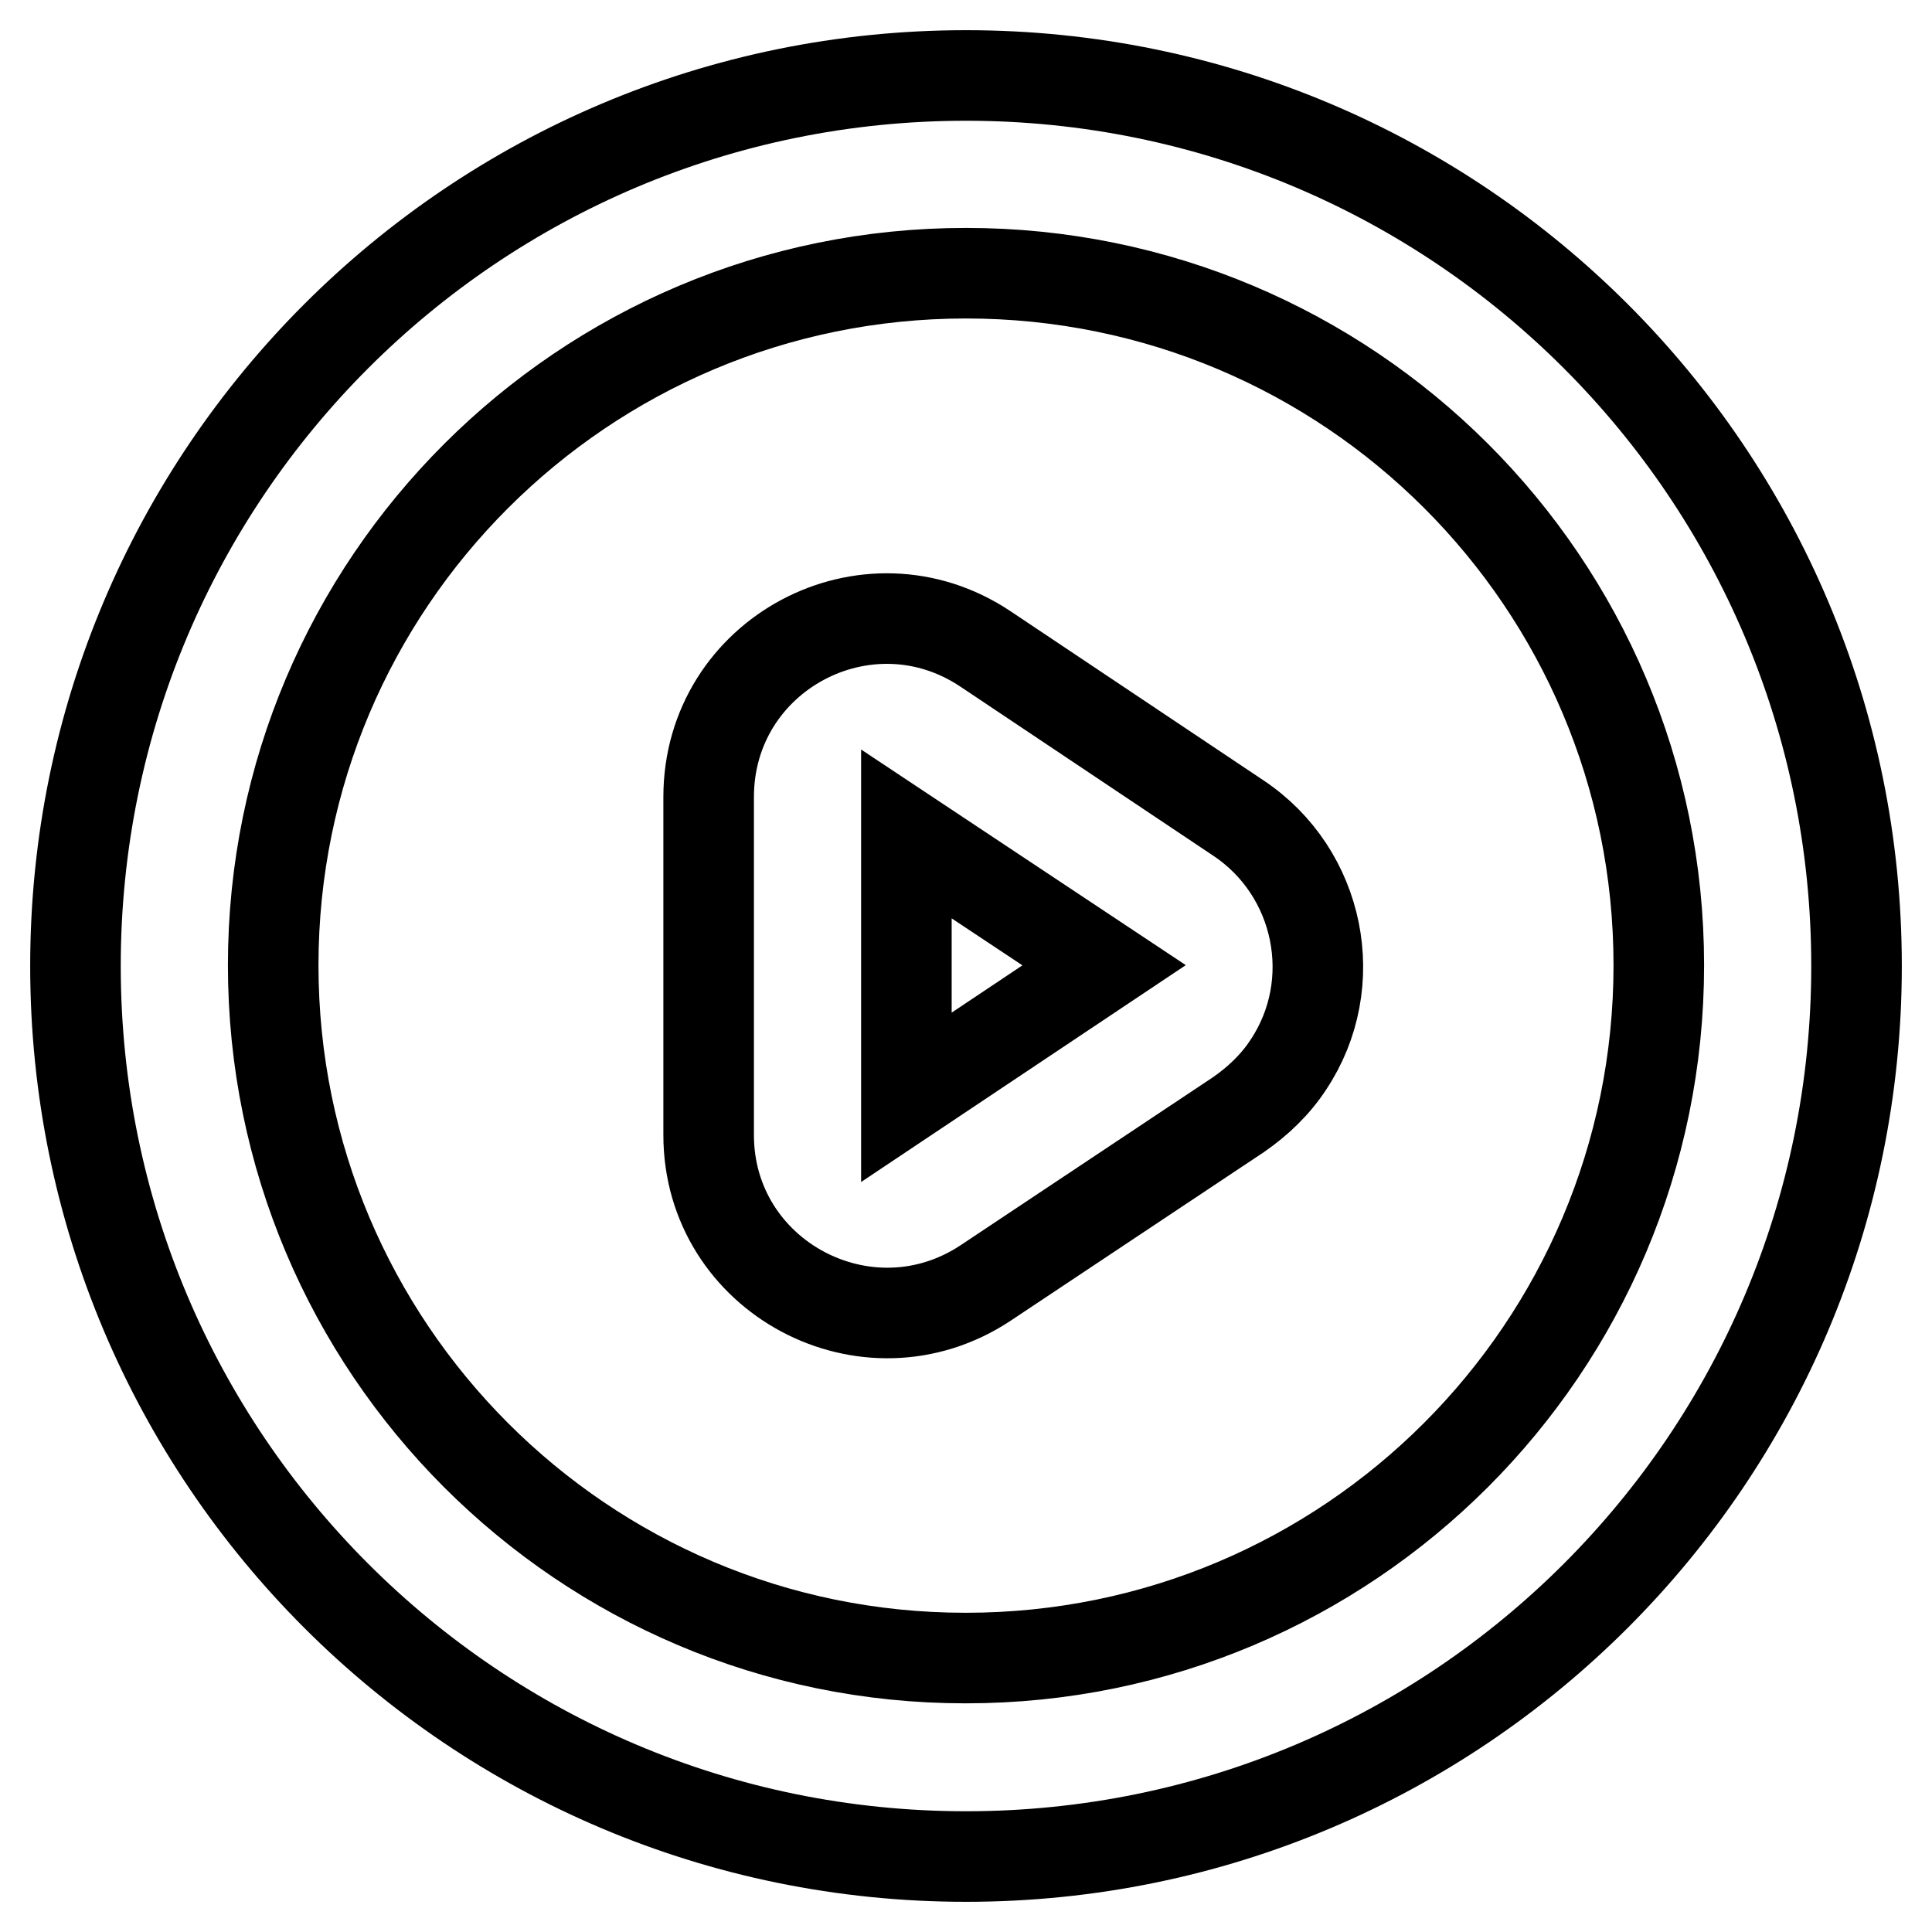
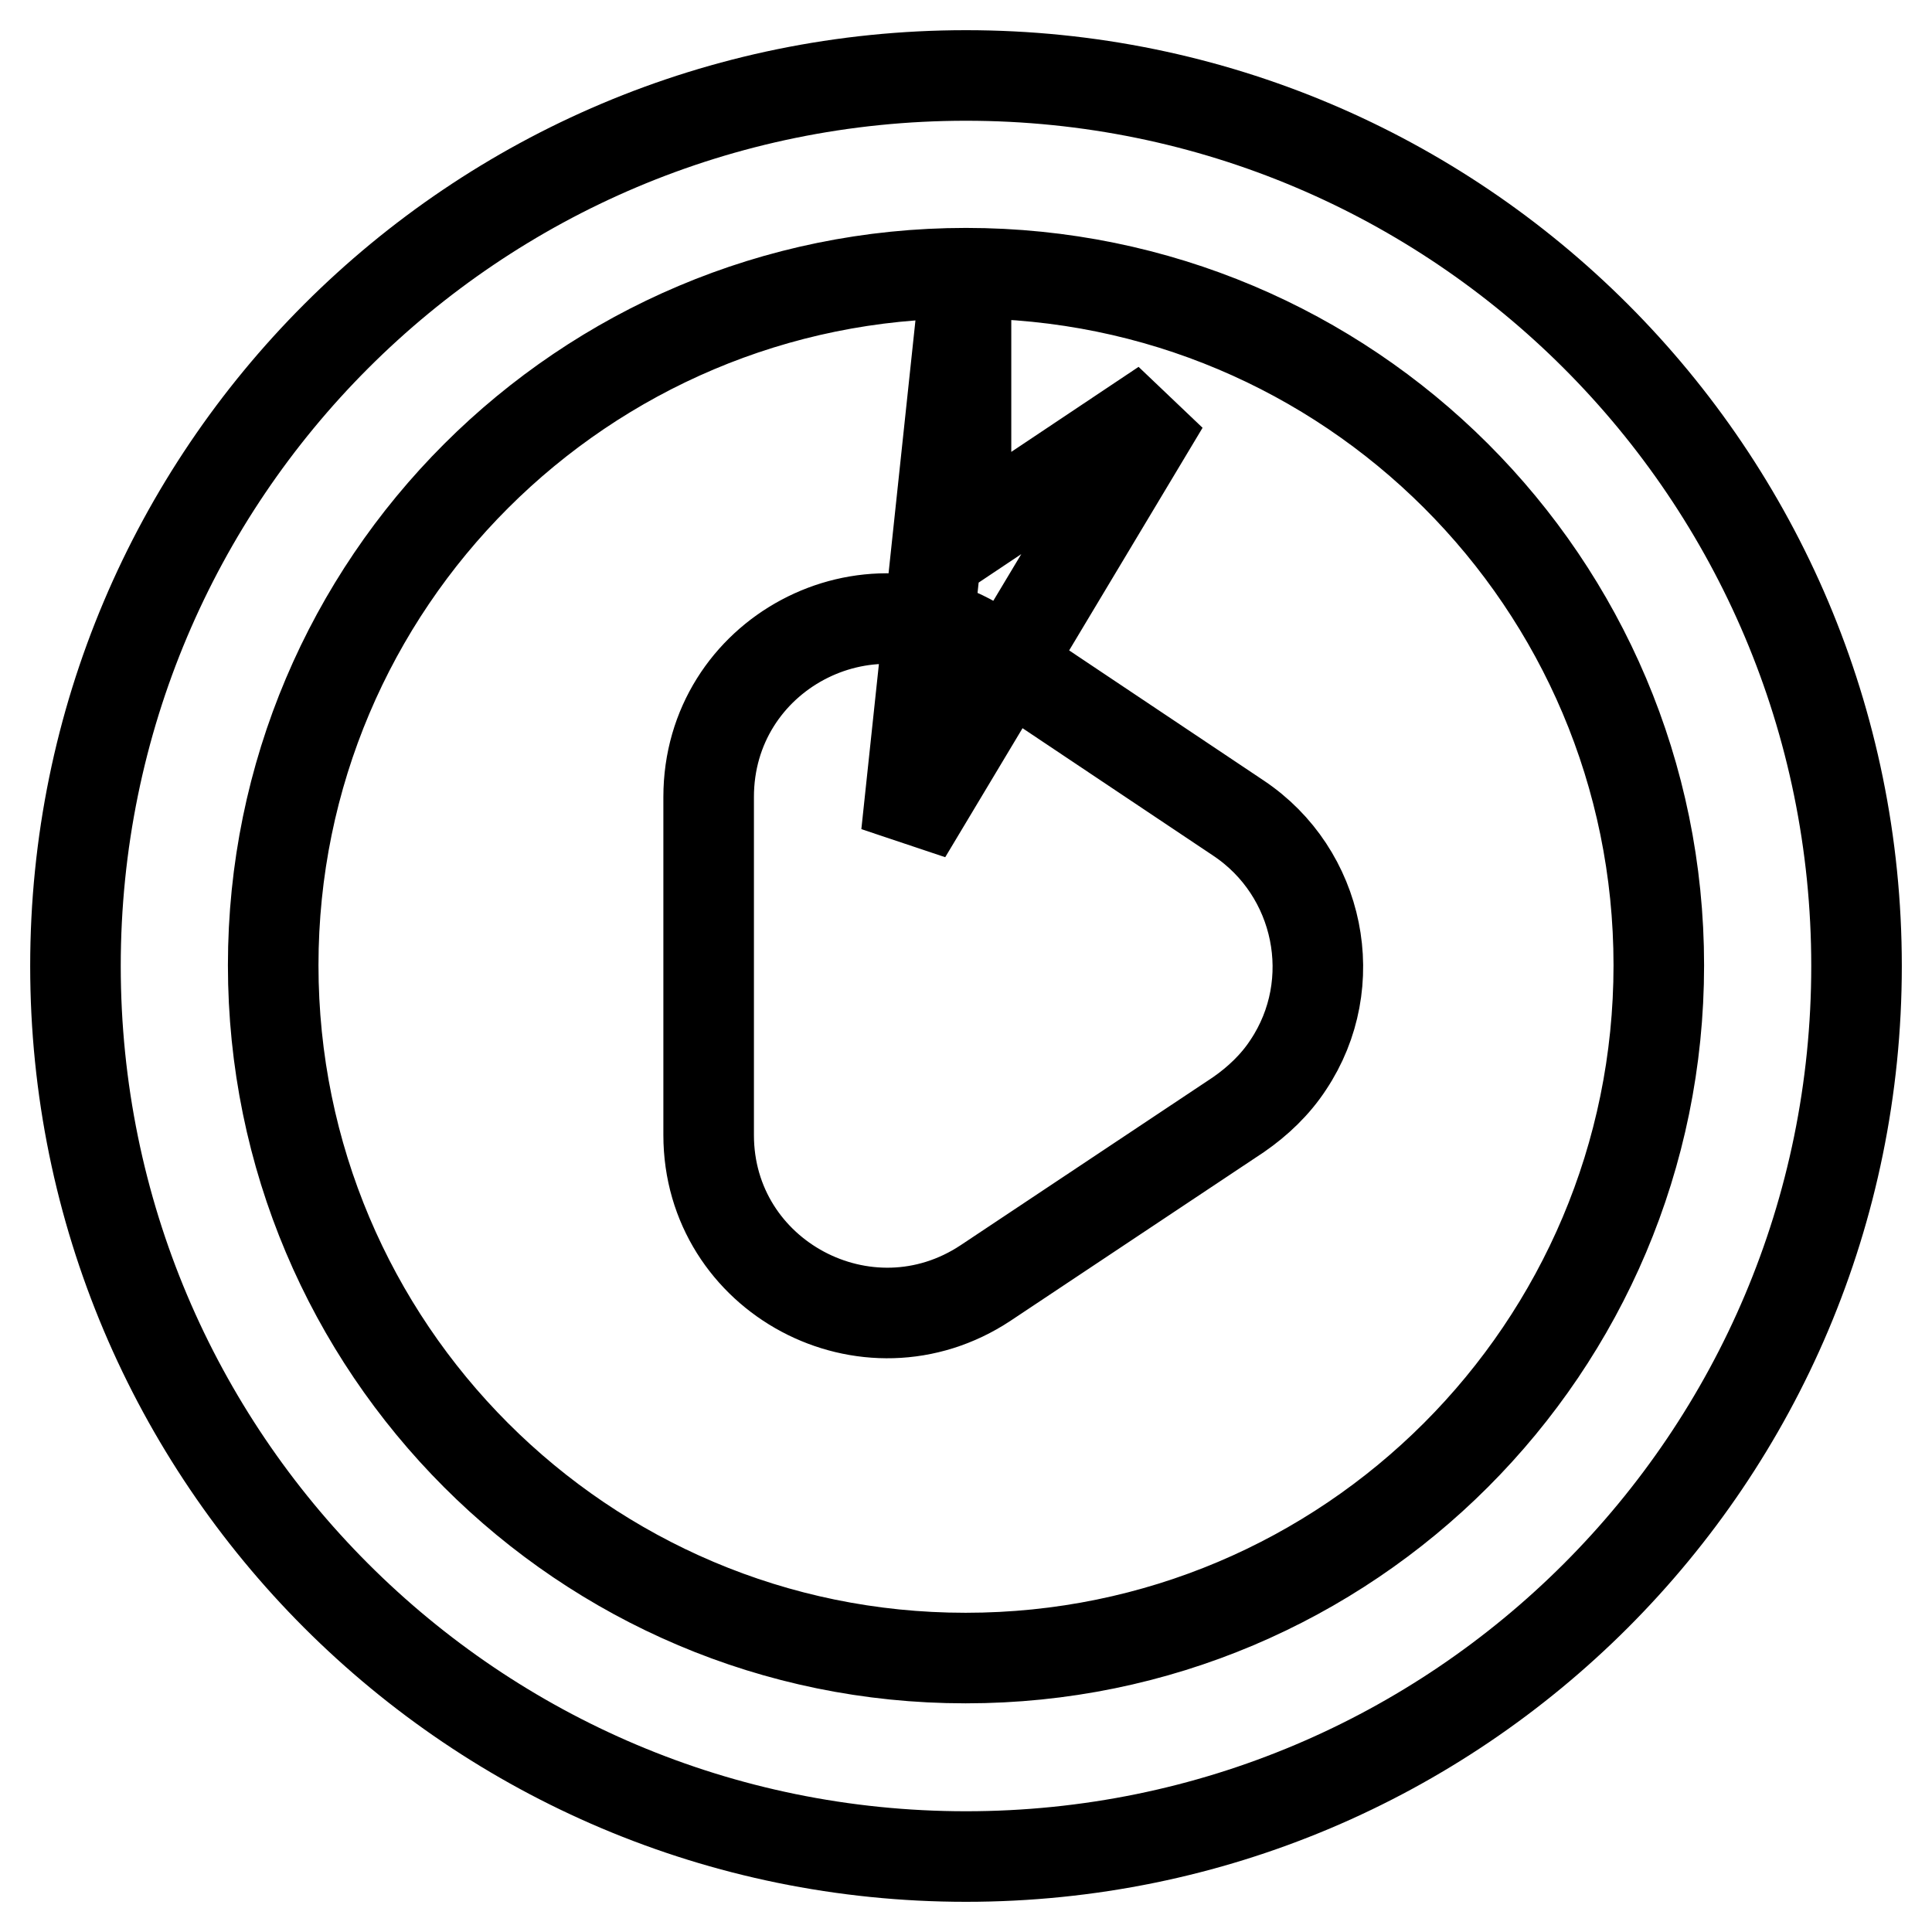
<svg xmlns="http://www.w3.org/2000/svg" version="1.1" x="0px" y="0px" viewBox="0 0 256 256" enable-background="new 0 0 256 256" xml:space="preserve">
  <g>
-     <path stroke-width="12" fill-opacity="0" stroke="#000000" d="M10,128C10,62.8,62.8,10,128,10s118,52.8,118,118s-52.8,118-118,118S10,193.2,10,128z M128,36.2 c-50.7,0-91.8,41.1-91.8,91.7c0,50.7,41.1,91.8,91.7,91.8c0,0,0,0,0.1,0c50.7,0,91.8-41.1,91.8-91.8S178.7,36.2,128,36.2L128,36.2z  M120.1,110.5v34.9l26.2-17.5L120.1,110.5z M93.9,105.6c0-18.9,21-30.1,36.7-19.6l33.5,22.4c10.8,7.2,13.8,21.9,6.6,32.7 c-1.7,2.6-4,4.8-6.6,6.6L130.6,170c-15.7,10.4-36.7-0.8-36.7-19.6V105.6L93.9,105.6z" />
+     <path stroke-width="12" fill-opacity="0" stroke="#000000" d="M10,128C10,62.8,62.8,10,128,10s118,52.8,118,118s-52.8,118-118,118S10,193.2,10,128z M128,36.2 c-50.7,0-91.8,41.1-91.8,91.7c0,50.7,41.1,91.8,91.7,91.8c0,0,0,0,0.1,0c50.7,0,91.8-41.1,91.8-91.8S178.7,36.2,128,36.2L128,36.2z  v34.9l26.2-17.5L120.1,110.5z M93.9,105.6c0-18.9,21-30.1,36.7-19.6l33.5,22.4c10.8,7.2,13.8,21.9,6.6,32.7 c-1.7,2.6-4,4.8-6.6,6.6L130.6,170c-15.7,10.4-36.7-0.8-36.7-19.6V105.6L93.9,105.6z" />
  </g>
</svg>